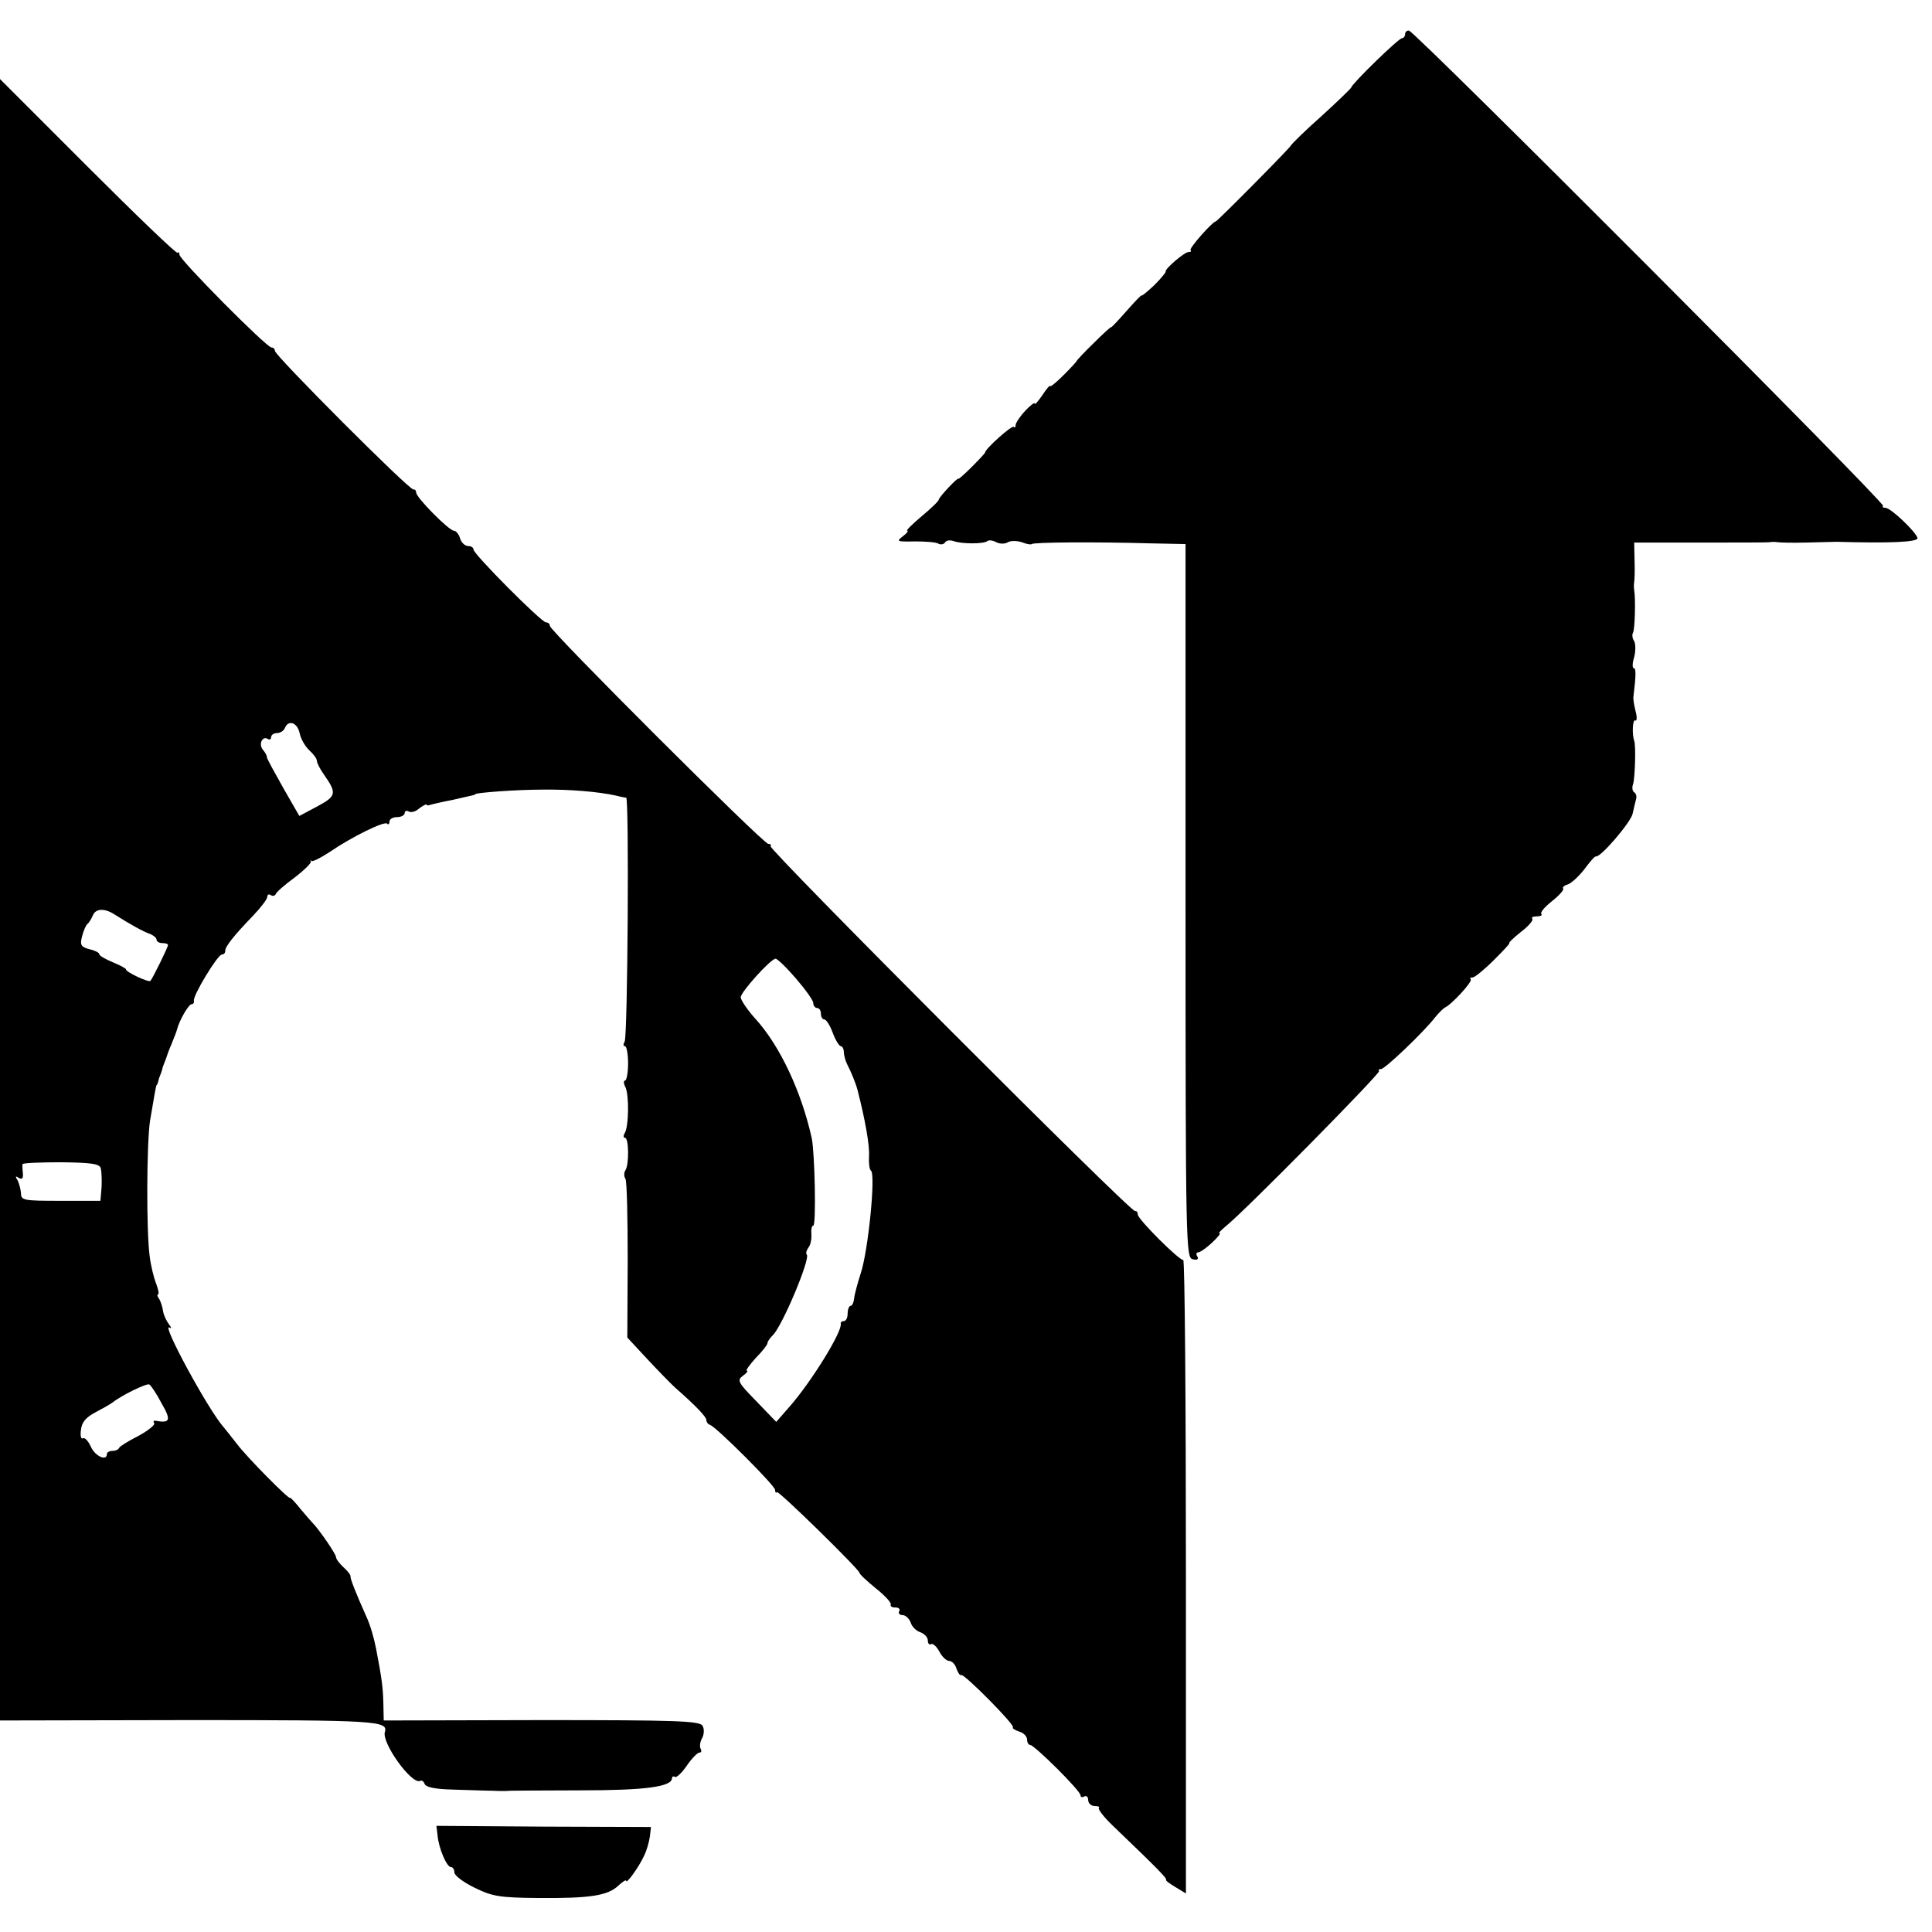
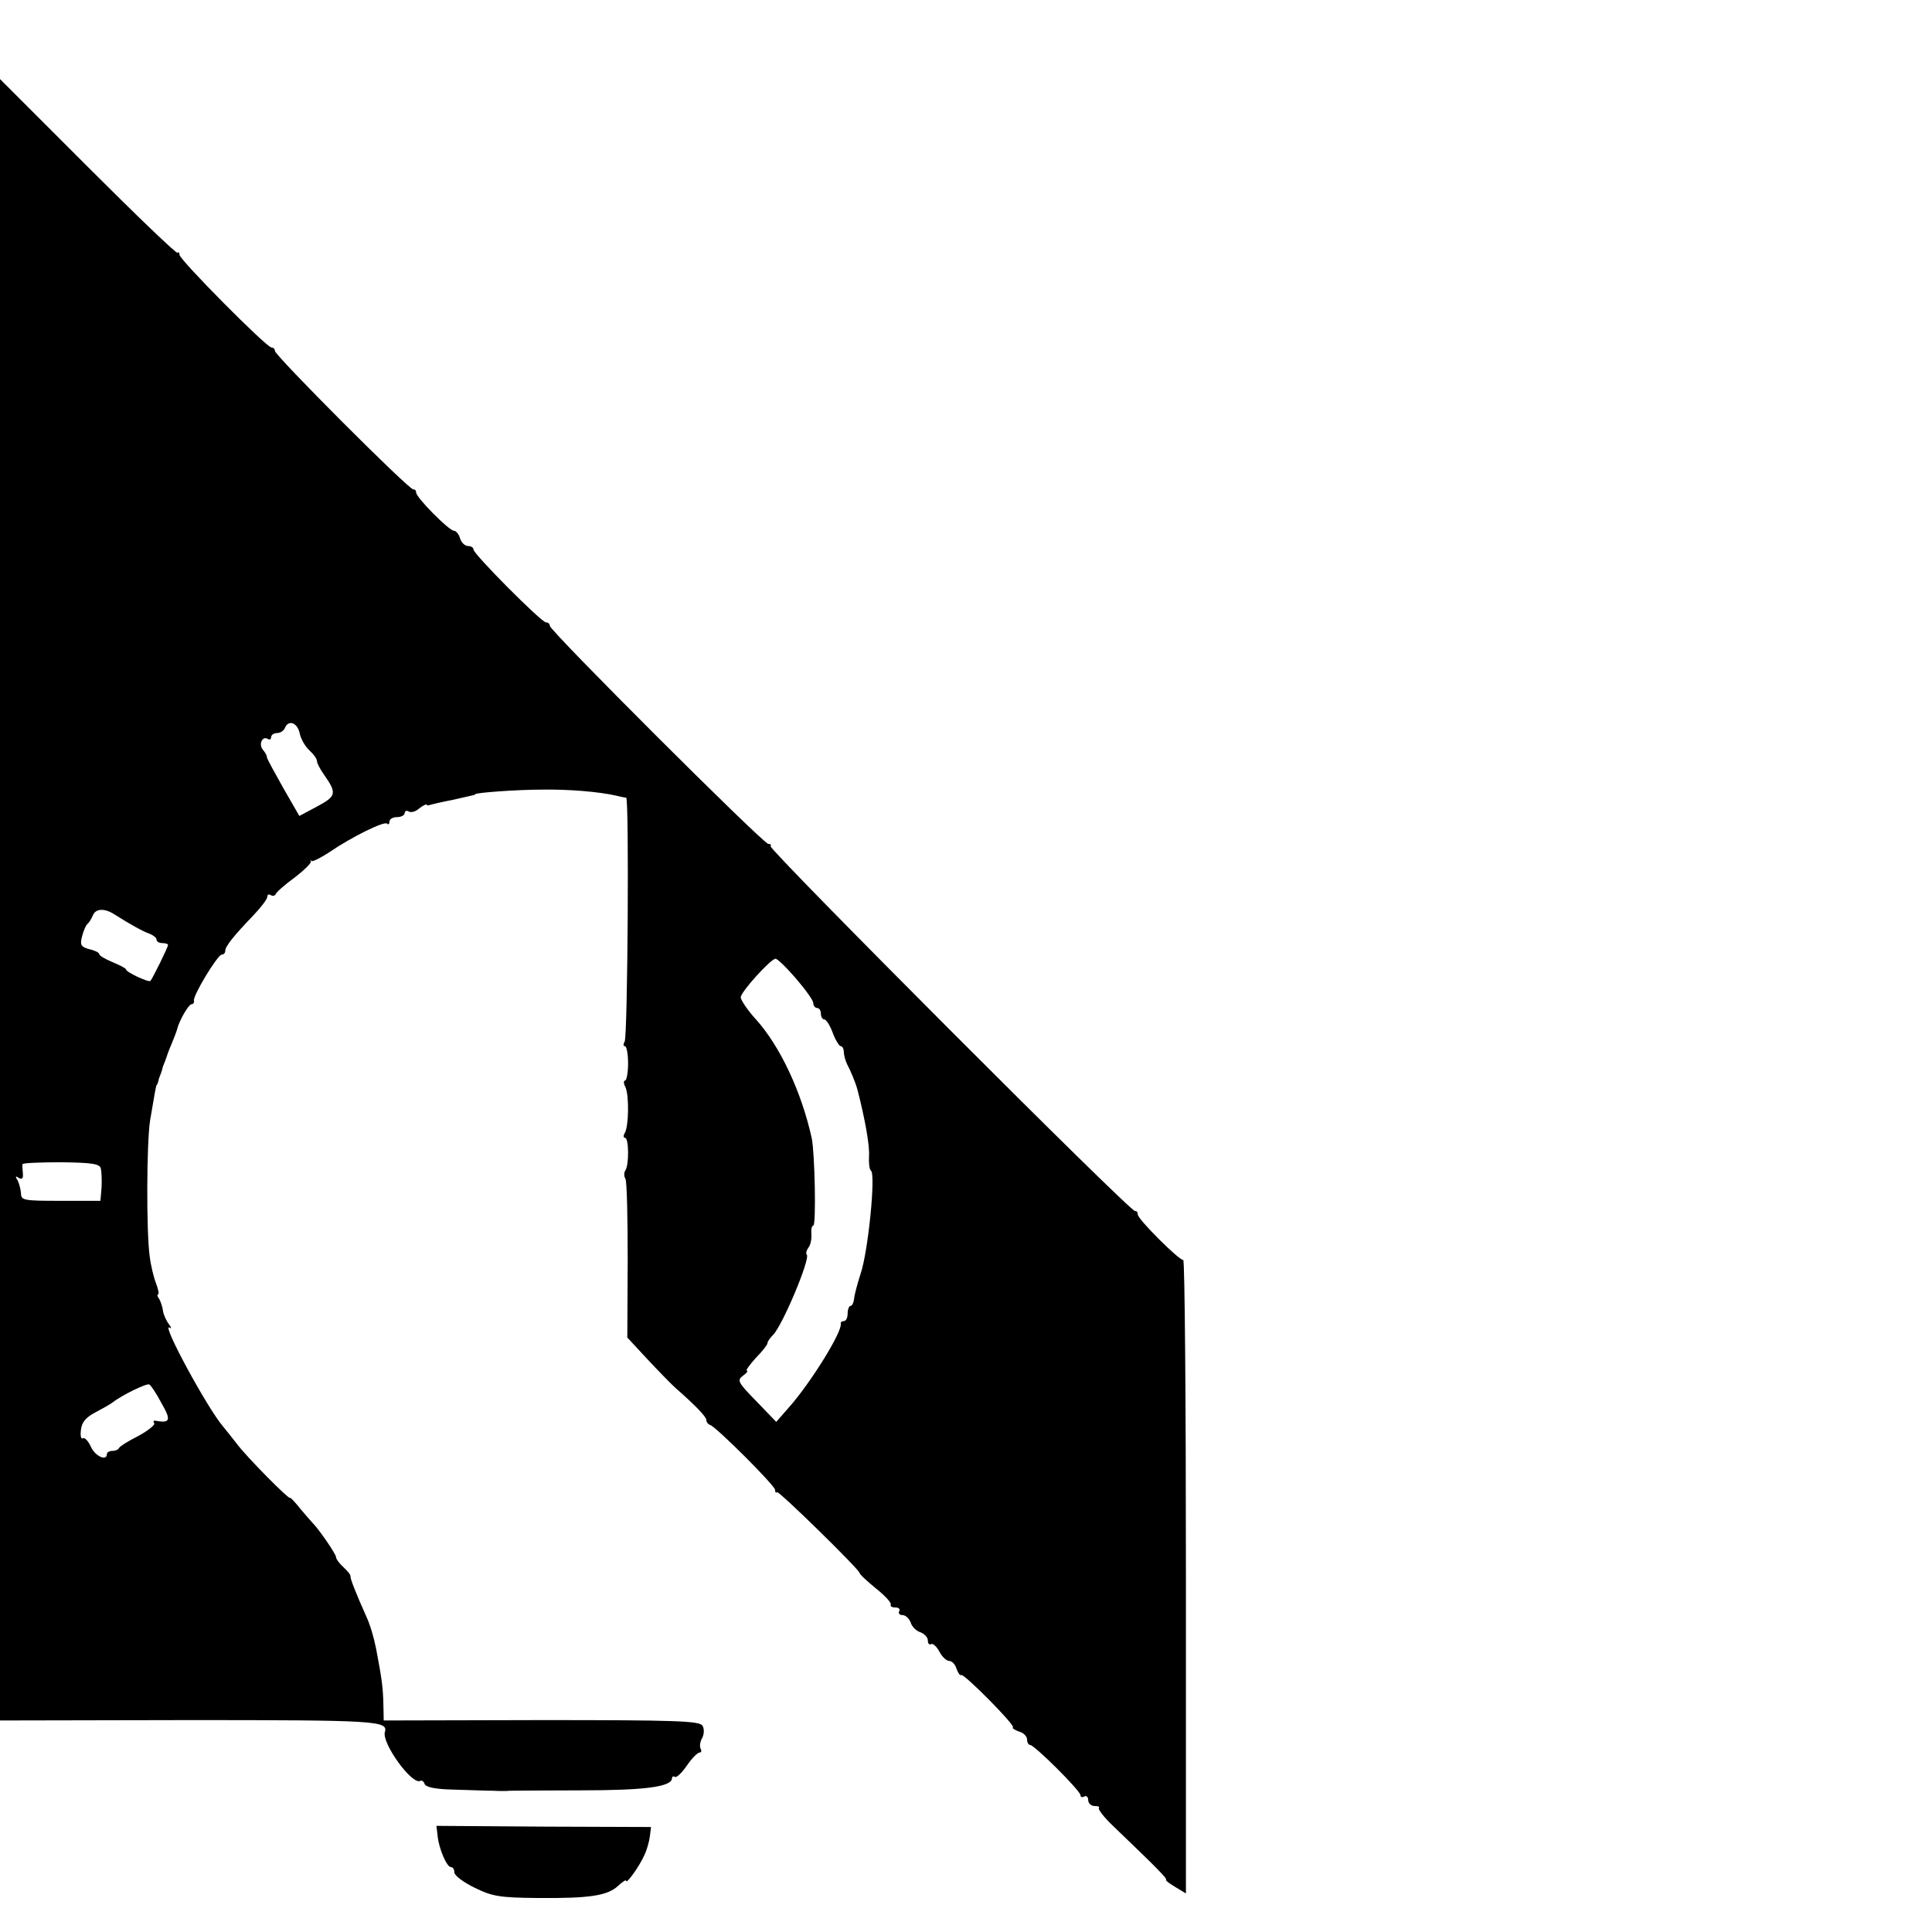
<svg xmlns="http://www.w3.org/2000/svg" version="1.0" width="506pt" height="506pt" viewBox="0 0 506 506" preserveAspectRatio="xMidYMid meet">
  <g transform="translate(0,506) scale(0.1,-0.1)" fill="#000000" stroke="none">
-     <path d="M3680 4970 c0 -5 -4 -10 -8 -10 -9 0 -131 -119 -133 -129 -1 -3 -36 -37 -79 -76 -43 -38 -78 -73 -79 -76 -1 -5 -193 -199 -197 -199 -8 0 -70 -70 -66 -75 3 -3 1 -5 -5 -5 -11 0 -63 -45 -60 -51 1 -2 -12 -18 -30 -36 -18 -17 -33 -29 -33 -27 0 3 -18 -16 -40 -41 -22 -25 -40 -44 -40 -42 0 2 -20 -16 -45 -41 -25 -24 -45 -46 -45 -47 0 -2 -16 -19 -35 -38 -19 -19 -35 -32 -35 -28 0 3 -9 -7 -20 -24 -11 -16 -20 -26 -20 -22 0 4 -11 -4 -25 -19 -14 -15 -25 -32 -25 -37 0 -6 -2 -8 -5 -5 -5 5 -75 -58 -75 -67 0 -2 -16 -19 -35 -38 -19 -19 -35 -33 -35 -31 0 6 -50 -47 -51 -54 0 -4 -21 -24 -45 -44 -25 -21 -42 -38 -38 -38 4 0 -1 -7 -12 -15 -17 -13 -15 -14 32 -13 29 0 56 -2 62 -6 6 -3 13 -2 17 3 3 6 13 7 22 4 21 -8 81 -8 89 0 4 3 14 2 23 -3 10 -5 23 -5 31 0 7 4 23 4 36 0 12 -5 24 -7 26 -5 4 5 167 6 308 2 l95 -2 0 -935 c0 -905 1 -935 19 -938 11 -3 16 0 12 7 -4 6 -3 11 2 11 5 0 21 11 36 25 15 14 24 25 20 25 -4 0 4 8 17 19 46 36 406 401 401 406 -3 3 -1 5 5 5 10 0 112 97 142 136 9 11 20 22 25 25 18 8 73 68 68 74 -3 3 -1 5 5 5 5 0 30 20 55 45 25 25 44 45 41 45 -3 0 10 13 30 29 20 15 34 31 30 35 -3 3 2 6 12 6 10 0 15 3 12 6 -4 4 9 19 28 34 19 15 32 30 29 33 -3 3 3 8 13 11 10 4 29 22 43 40 14 19 27 34 30 33 12 -3 91 89 96 112 3 14 7 31 9 38 2 7 0 15 -5 18 -5 3 -6 13 -3 21 5 14 8 102 3 114 -6 17 -4 58 3 53 4 -2 5 8 1 23 -4 16 -7 33 -6 39 7 57 7 75 1 75 -4 0 -4 13 1 29 4 15 4 34 0 42 -5 7 -6 17 -3 22 5 8 7 90 3 112 -1 6 -1 15 0 20 1 6 2 31 1 57 l-1 47 172 0 c95 0 178 0 183 1 6 1 15 1 20 0 6 -1 39 -2 75 -1 36 1 72 2 80 2 138 -4 215 -1 212 10 -4 16 -70 79 -84 79 -6 0 -9 2 -6 5 7 7 -1228 1245 -1242 1245 -6 0 -10 -4 -10 -10z" />
    <path d="M0 2704 l0 -2150 496 1 c489 0 521 -2 512 -31 -9 -29 72 -141 93 -128 4 2 9 -2 11 -8 3 -9 29 -14 74 -15 38 -1 85 -3 104 -3 19 -1 40 -1 45 0 6 0 89 1 186 1 167 0 239 9 239 32 0 4 4 6 8 3 4 -2 18 11 31 30 13 19 28 34 33 34 5 0 6 4 3 10 -3 5 -2 18 4 28 5 9 6 24 1 32 -7 13 -68 15 -422 15 l-413 -1 -1 46 c-1 40 -4 64 -19 142 -6 30 -15 61 -25 83 -27 60 -43 101 -42 106 1 4 -8 15 -18 24 -11 10 -20 22 -20 27 0 8 -45 73 -60 88 -3 3 -18 20 -33 38 -15 19 -27 31 -27 29 0 -8 -114 107 -140 142 -14 18 -30 38 -35 44 -41 47 -164 274 -141 260 6 -4 5 0 -1 8 -7 9 -14 24 -16 35 -1 10 -6 25 -10 32 -5 6 -6 12 -3 12 3 0 1 12 -5 28 -6 15 -14 47 -17 72 -9 65 -8 297 1 355 5 28 10 59 12 70 2 11 4 21 5 23 2 1 4 7 5 12 1 6 4 12 5 15 1 3 4 10 5 15 1 6 4 12 5 15 1 3 3 8 5 13 1 4 7 21 14 37 7 17 14 35 15 40 6 23 30 65 38 65 4 0 7 4 6 9 -4 12 62 121 73 121 5 0 9 4 9 10 0 11 21 38 73 92 20 21 37 43 37 49 0 6 4 8 9 5 5 -4 11 -2 13 2 1 5 24 25 50 44 26 20 45 39 42 42 -2 3 -1 4 2 1 4 -2 25 9 48 24 57 39 142 81 150 74 3 -4 6 -1 6 5 0 7 9 12 20 12 11 0 20 5 20 11 0 5 5 7 10 4 6 -4 18 -1 27 7 9 7 18 12 20 11 1 -2 4 -3 6 -2 6 2 35 9 62 14 56 13 60 13 60 15 0 4 109 12 175 12 69 1 146 -5 195 -16 11 -3 22 -5 25 -5 8 -1 4 -626 -4 -639 -4 -7 -4 -12 1 -12 4 0 8 -20 8 -45 0 -25 -4 -45 -8 -45 -4 0 -4 -8 1 -17 10 -21 9 -104 -2 -121 -4 -7 -3 -12 1 -12 10 0 11 -70 1 -85 -4 -6 -4 -16 0 -22 4 -6 6 -102 6 -213 l-1 -203 51 -55 c28 -30 62 -65 74 -76 56 -49 82 -77 82 -85 0 -5 4 -11 10 -13 17 -6 170 -159 170 -170 0 -6 2 -9 5 -6 5 4 214 -201 216 -211 0 -4 20 -22 43 -41 24 -19 41 -38 39 -42 -2 -5 3 -8 12 -8 9 0 13 -4 10 -10 -3 -5 1 -10 9 -10 8 0 17 -9 21 -19 3 -11 15 -23 26 -26 10 -4 19 -13 19 -21 0 -8 4 -13 8 -10 5 3 15 -6 22 -19 7 -14 19 -25 26 -25 7 0 16 -9 19 -20 4 -11 9 -19 13 -17 8 3 141 -131 135 -137 -3 -2 5 -7 16 -11 12 -3 21 -13 21 -21 0 -8 4 -14 8 -14 11 0 132 -120 132 -132 0 -5 4 -6 10 -3 5 3 10 -1 10 -9 0 -9 8 -16 17 -16 9 0 14 -2 11 -5 -3 -3 13 -24 36 -46 120 -115 143 -139 140 -142 -2 -2 9 -10 24 -19 l28 -17 0 830 c0 456 -3 829 -7 829 -12 0 -119 107 -119 119 0 6 -3 10 -7 9 -11 -4 -962 949 -955 956 3 3 0 6 -6 6 -13 0 -572 558 -572 571 0 5 -4 9 -10 9 -12 0 -190 179 -190 191 0 5 -6 9 -14 9 -8 0 -18 9 -21 20 -3 11 -11 20 -16 20 -13 0 -99 87 -99 100 0 5 -3 9 -7 8 -10 -3 -363 351 -363 363 0 5 -4 9 -9 9 -13 0 -241 230 -241 243 0 5 -2 8 -5 5 -3 -3 -109 99 -235 225 l-230 230 0 -2149z m785 435 c3 -15 15 -35 26 -45 10 -9 19 -21 19 -27 0 -5 8 -21 18 -35 35 -50 33 -57 -17 -84 l-47 -25 -42 73 c-23 41 -43 77 -43 81 0 5 -5 13 -11 20 -11 14 -1 36 13 28 5 -4 9 -1 9 4 0 6 7 11 15 11 9 0 18 6 21 13 9 23 33 15 39 -14z m-485 -474 c41 -26 77 -46 93 -51 9 -4 17 -10 17 -15 0 -5 7 -9 15 -9 8 0 15 -2 15 -5 0 -6 -40 -87 -46 -94 -4 -5 -64 23 -64 30 0 3 -16 11 -35 19 -19 8 -35 17 -35 21 0 4 -12 10 -26 13 -22 6 -25 11 -19 34 4 15 10 29 14 32 4 3 10 13 14 22 7 19 31 20 57 3z m1784 -167 c25 -29 46 -58 46 -65 0 -7 5 -13 10 -13 6 0 10 -7 10 -15 0 -8 4 -15 9 -15 5 0 15 -16 22 -35 7 -19 17 -35 21 -35 4 0 8 -7 8 -15 0 -8 4 -23 9 -33 9 -17 22 -48 27 -67 20 -78 32 -146 30 -173 -1 -18 1 -35 5 -38 13 -8 -7 -211 -27 -270 -8 -25 -16 -54 -17 -65 -1 -10 -5 -19 -9 -19 -4 0 -8 -9 -8 -20 0 -11 -4 -20 -10 -20 -5 0 -9 -3 -8 -7 4 -21 -77 -152 -134 -217 l-35 -40 -52 54 c-49 50 -51 55 -35 67 10 7 14 13 10 13 -4 0 7 15 23 33 17 17 31 35 31 39 0 4 6 13 14 21 25 24 99 201 89 211 -3 3 -1 11 4 18 6 7 9 23 8 36 -1 12 1 22 5 22 8 0 4 191 -4 229 -27 122 -83 241 -146 311 -22 24 -40 51 -40 58 0 14 78 100 91 101 4 1 28 -22 53 -51z m-1820 -498 c2 -8 3 -31 2 -50 l-3 -35 -104 0 c-97 0 -104 1 -104 20 -1 11 -5 26 -9 34 -7 10 -5 12 3 6 9 -5 12 -1 11 11 -1 11 -2 22 -1 25 0 3 46 5 101 5 80 -1 101 -4 104 -16z m159 -615 c26 -45 23 -53 -16 -46 -5 1 -6 -2 -3 -7 2 -4 -16 -19 -42 -33 -26 -13 -48 -27 -50 -31 -2 -5 -10 -8 -18 -8 -8 0 -14 -4 -14 -8 0 -20 -31 -6 -42 19 -7 15 -16 25 -21 22 -5 -3 -7 7 -5 22 2 20 13 33 38 46 19 10 40 22 45 26 24 19 90 51 96 47 4 -2 19 -24 32 -49z" />
    <path d="M1146 253 c3 -34 24 -83 35 -83 5 0 9 -6 9 -14 0 -8 24 -26 53 -40 47 -23 65 -26 167 -27 135 -1 181 6 209 32 12 11 21 17 21 13 0 -10 34 37 47 66 7 14 13 36 15 50 l3 25 -281 1 -281 2 3 -25z" />
  </g>
</svg>